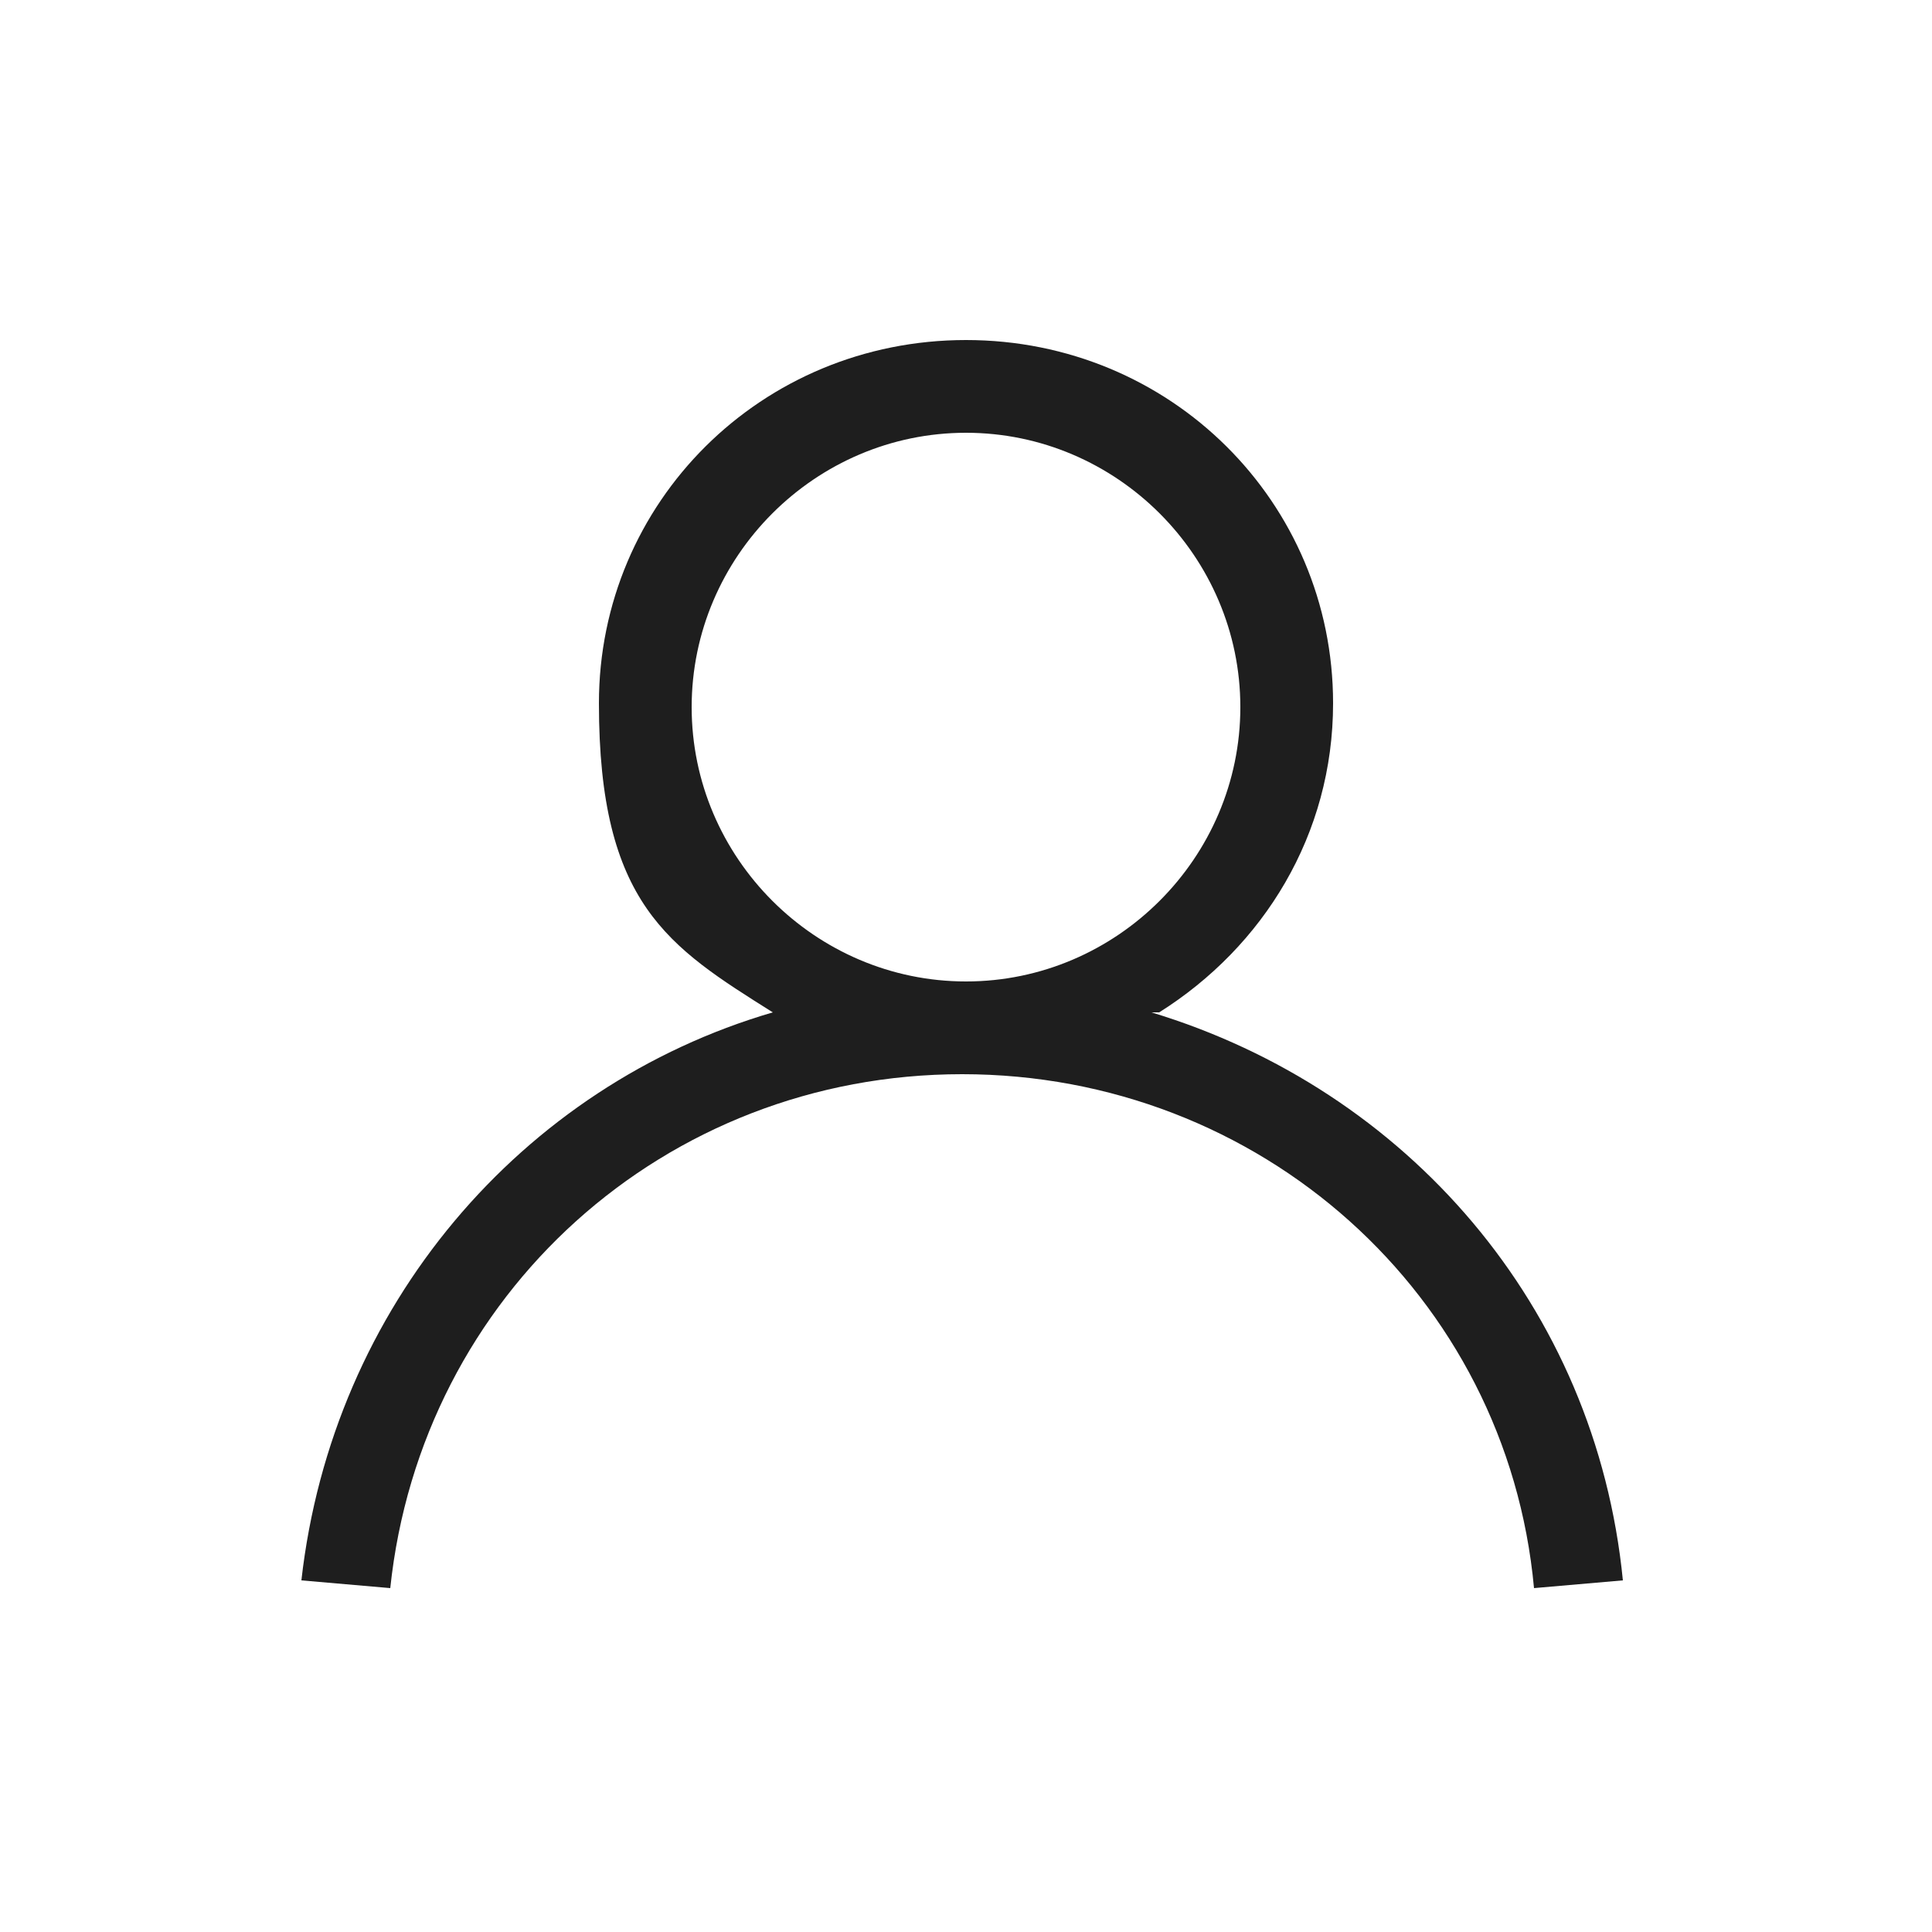
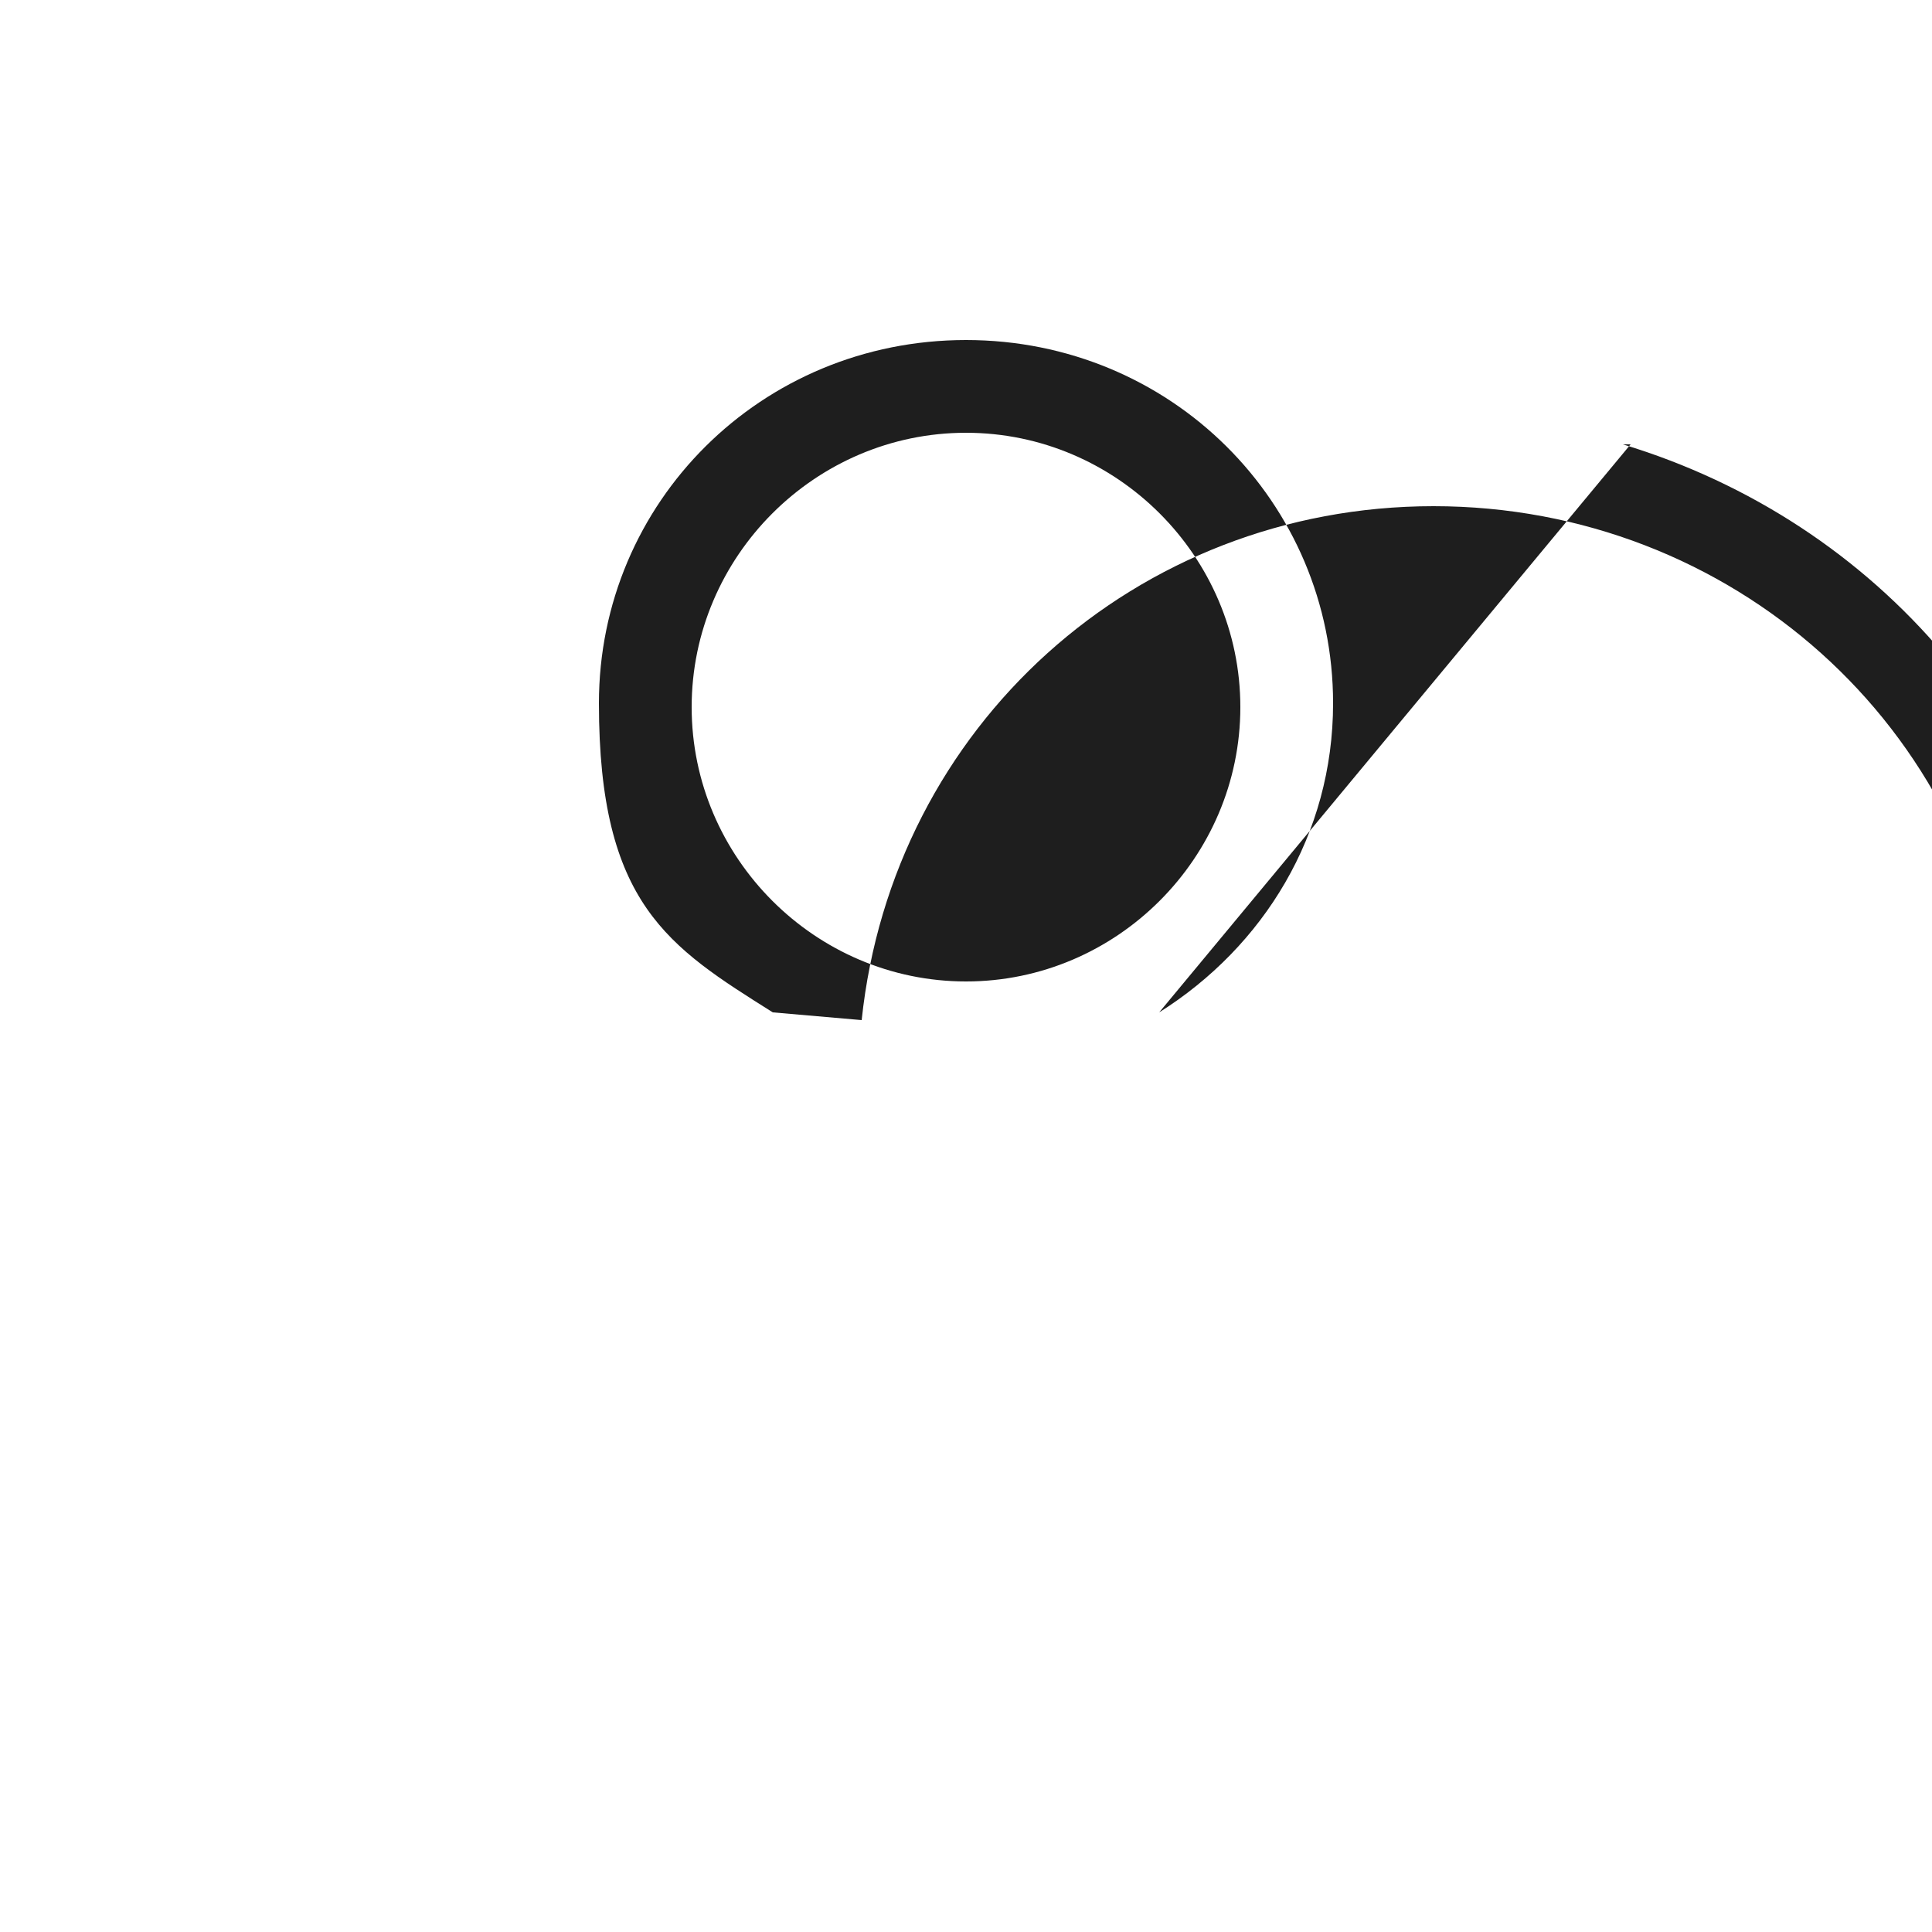
<svg xmlns="http://www.w3.org/2000/svg" id="Layer_1" version="1.1" viewBox="0 0 50 50">
  <defs>
    <style>
      .st0 {
        fill: #1e1e1e;
      }
    </style>
  </defs>
  <g id="Layer_11" data-name="Layer_1">
-     <path class="st0" d="M30,26.2c2.7-1.7,4.5-4.6,4.5-8,0-5.2-4.2-9.4-9.5-9.4s-9.5,4.2-9.5,9.4,1.8,6.3,4.5,8c-6.5,1.9-11.4,7.6-12.2,14.7l2.3.2c.8-7.6,7.1-13.3,14.8-13.3s14.1,5.7,14.8,13.3l2.3-.2c-.7-7.1-5.6-12.7-12.2-14.7h.2ZM17.9,18.3c0-3.9,3.2-7.1,7.1-7.1s7.1,3.2,7.1,7.1-3.2,7.1-7.1,7.1-7.1-3.2-7.1-7.1Z" />
+     <path class="st0" d="M30,26.2c2.7-1.7,4.5-4.6,4.5-8,0-5.2-4.2-9.4-9.5-9.4s-9.5,4.2-9.5,9.4,1.8,6.3,4.5,8l2.3.2c.8-7.6,7.1-13.3,14.8-13.3s14.1,5.7,14.8,13.3l2.3-.2c-.7-7.1-5.6-12.7-12.2-14.7h.2ZM17.9,18.3c0-3.9,3.2-7.1,7.1-7.1s7.1,3.2,7.1,7.1-3.2,7.1-7.1,7.1-7.1-3.2-7.1-7.1Z" />
  </g>
</svg>